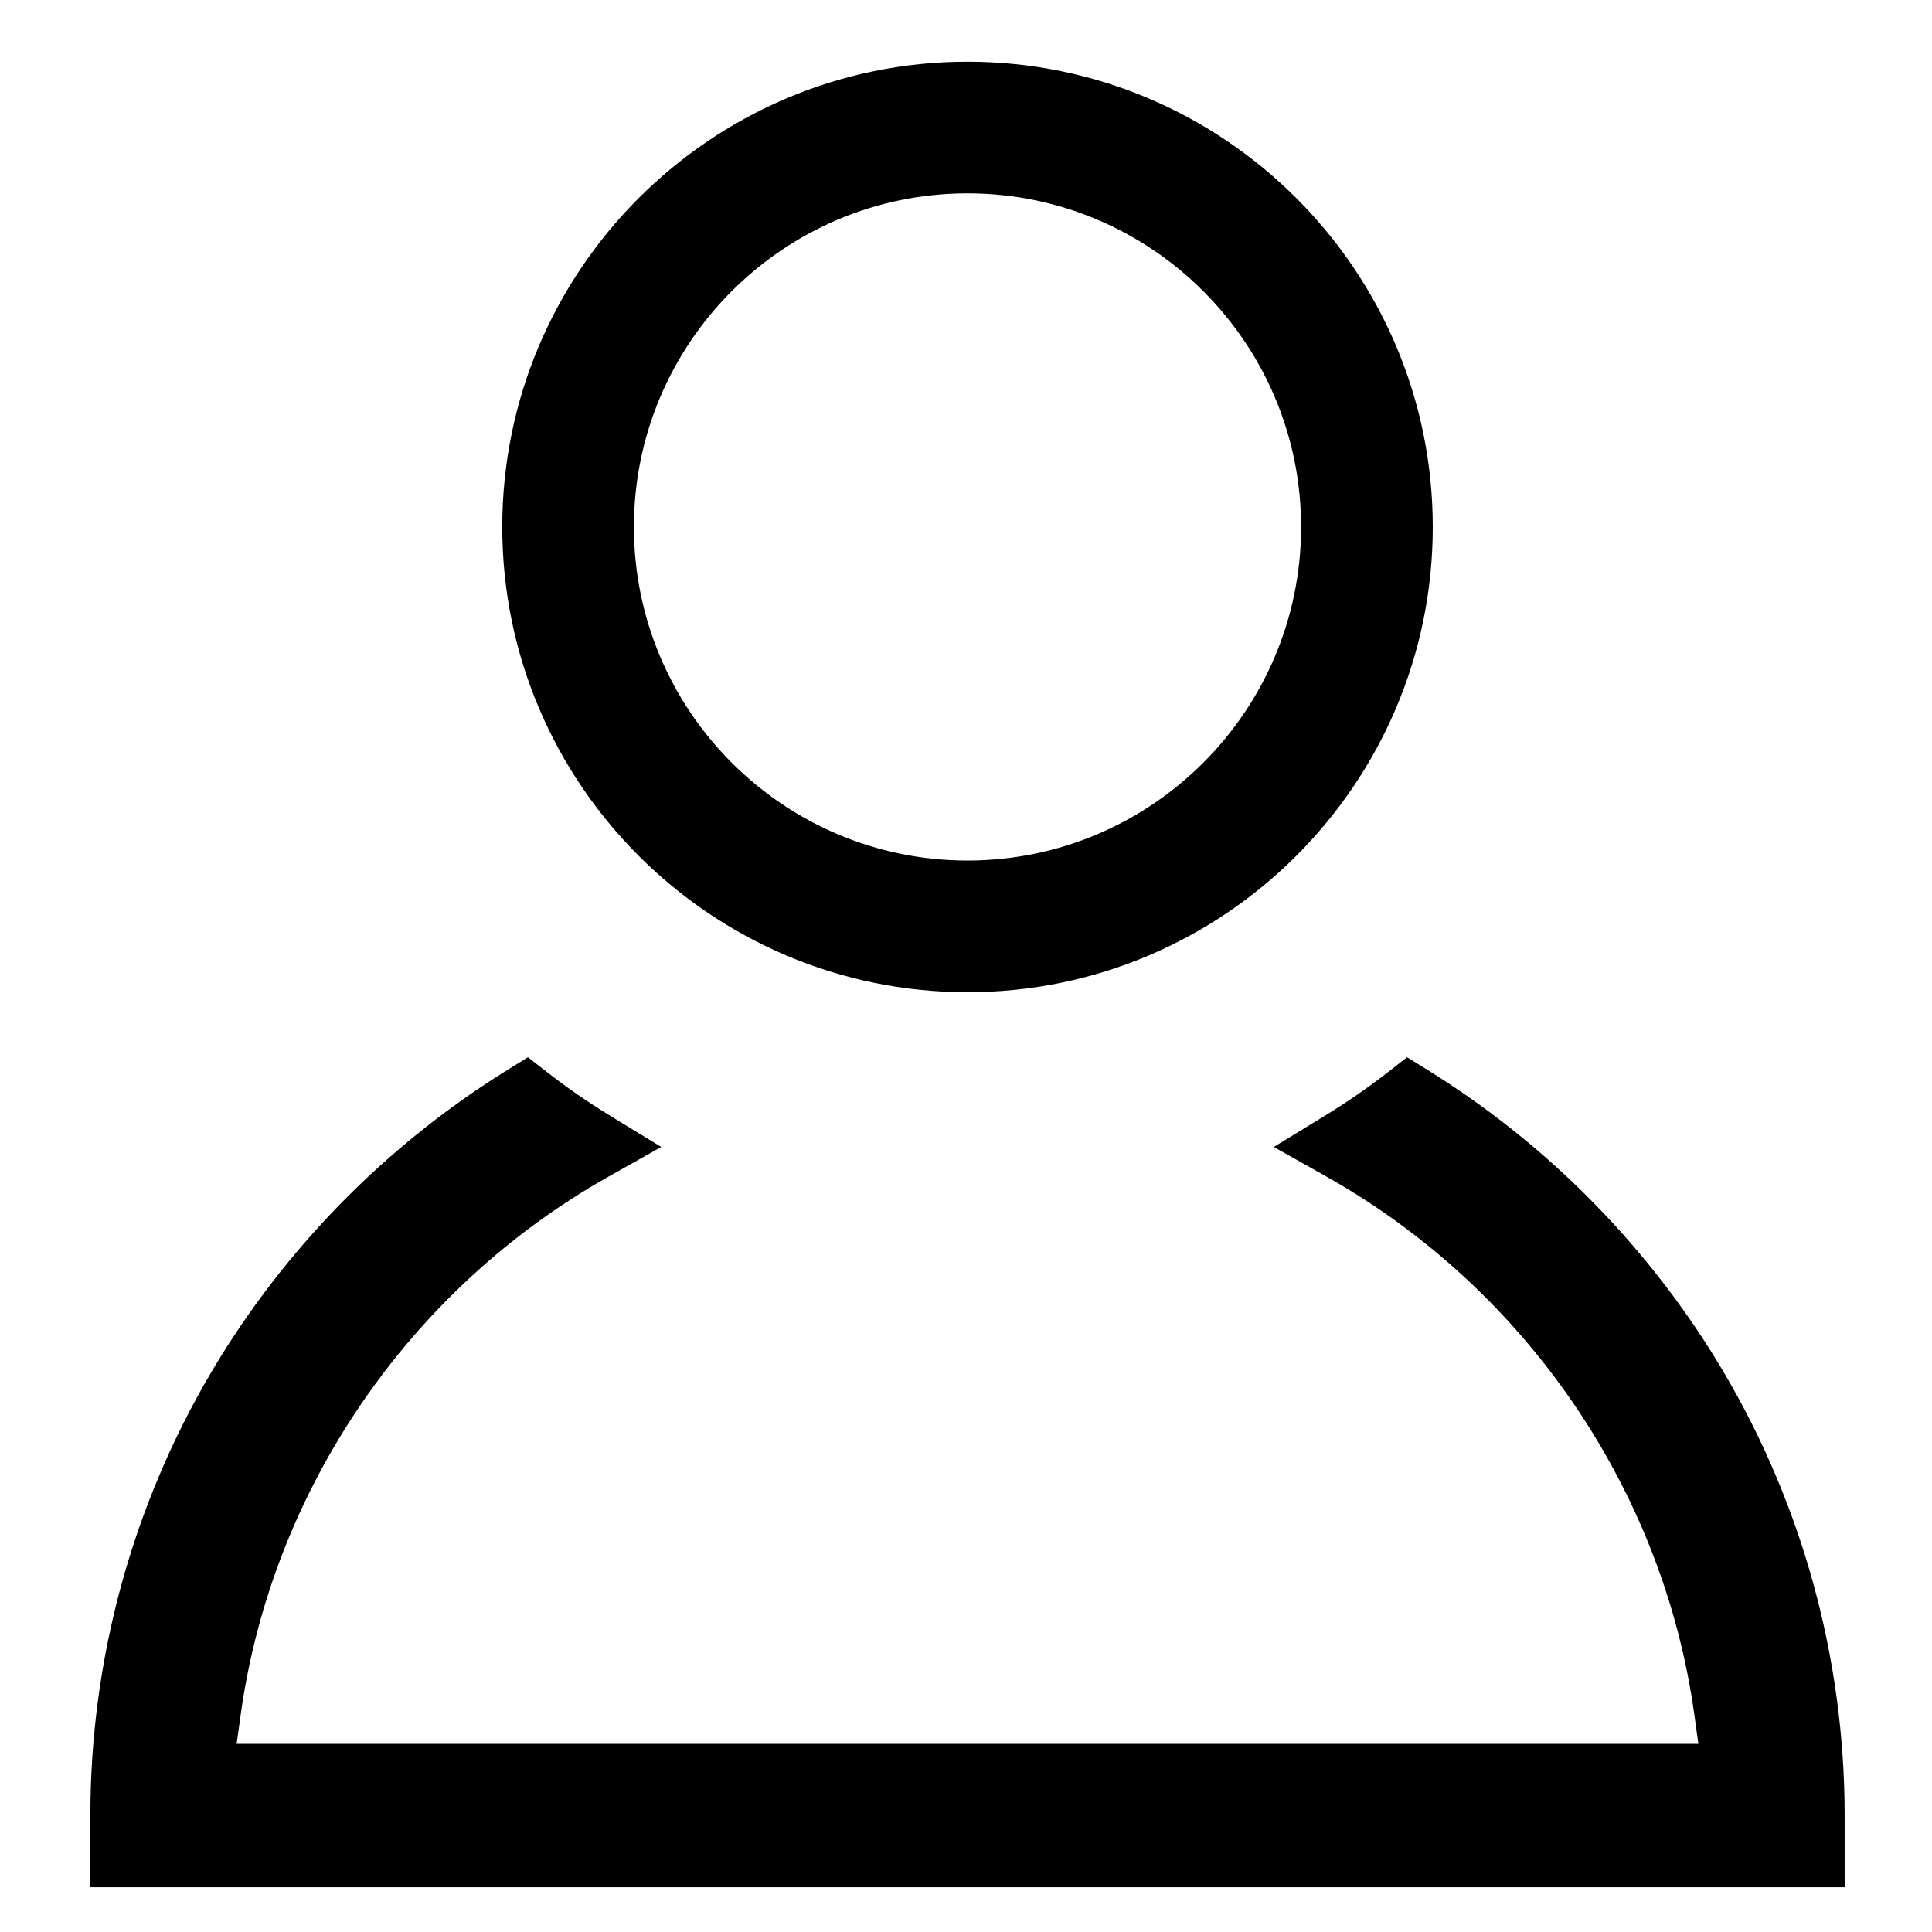
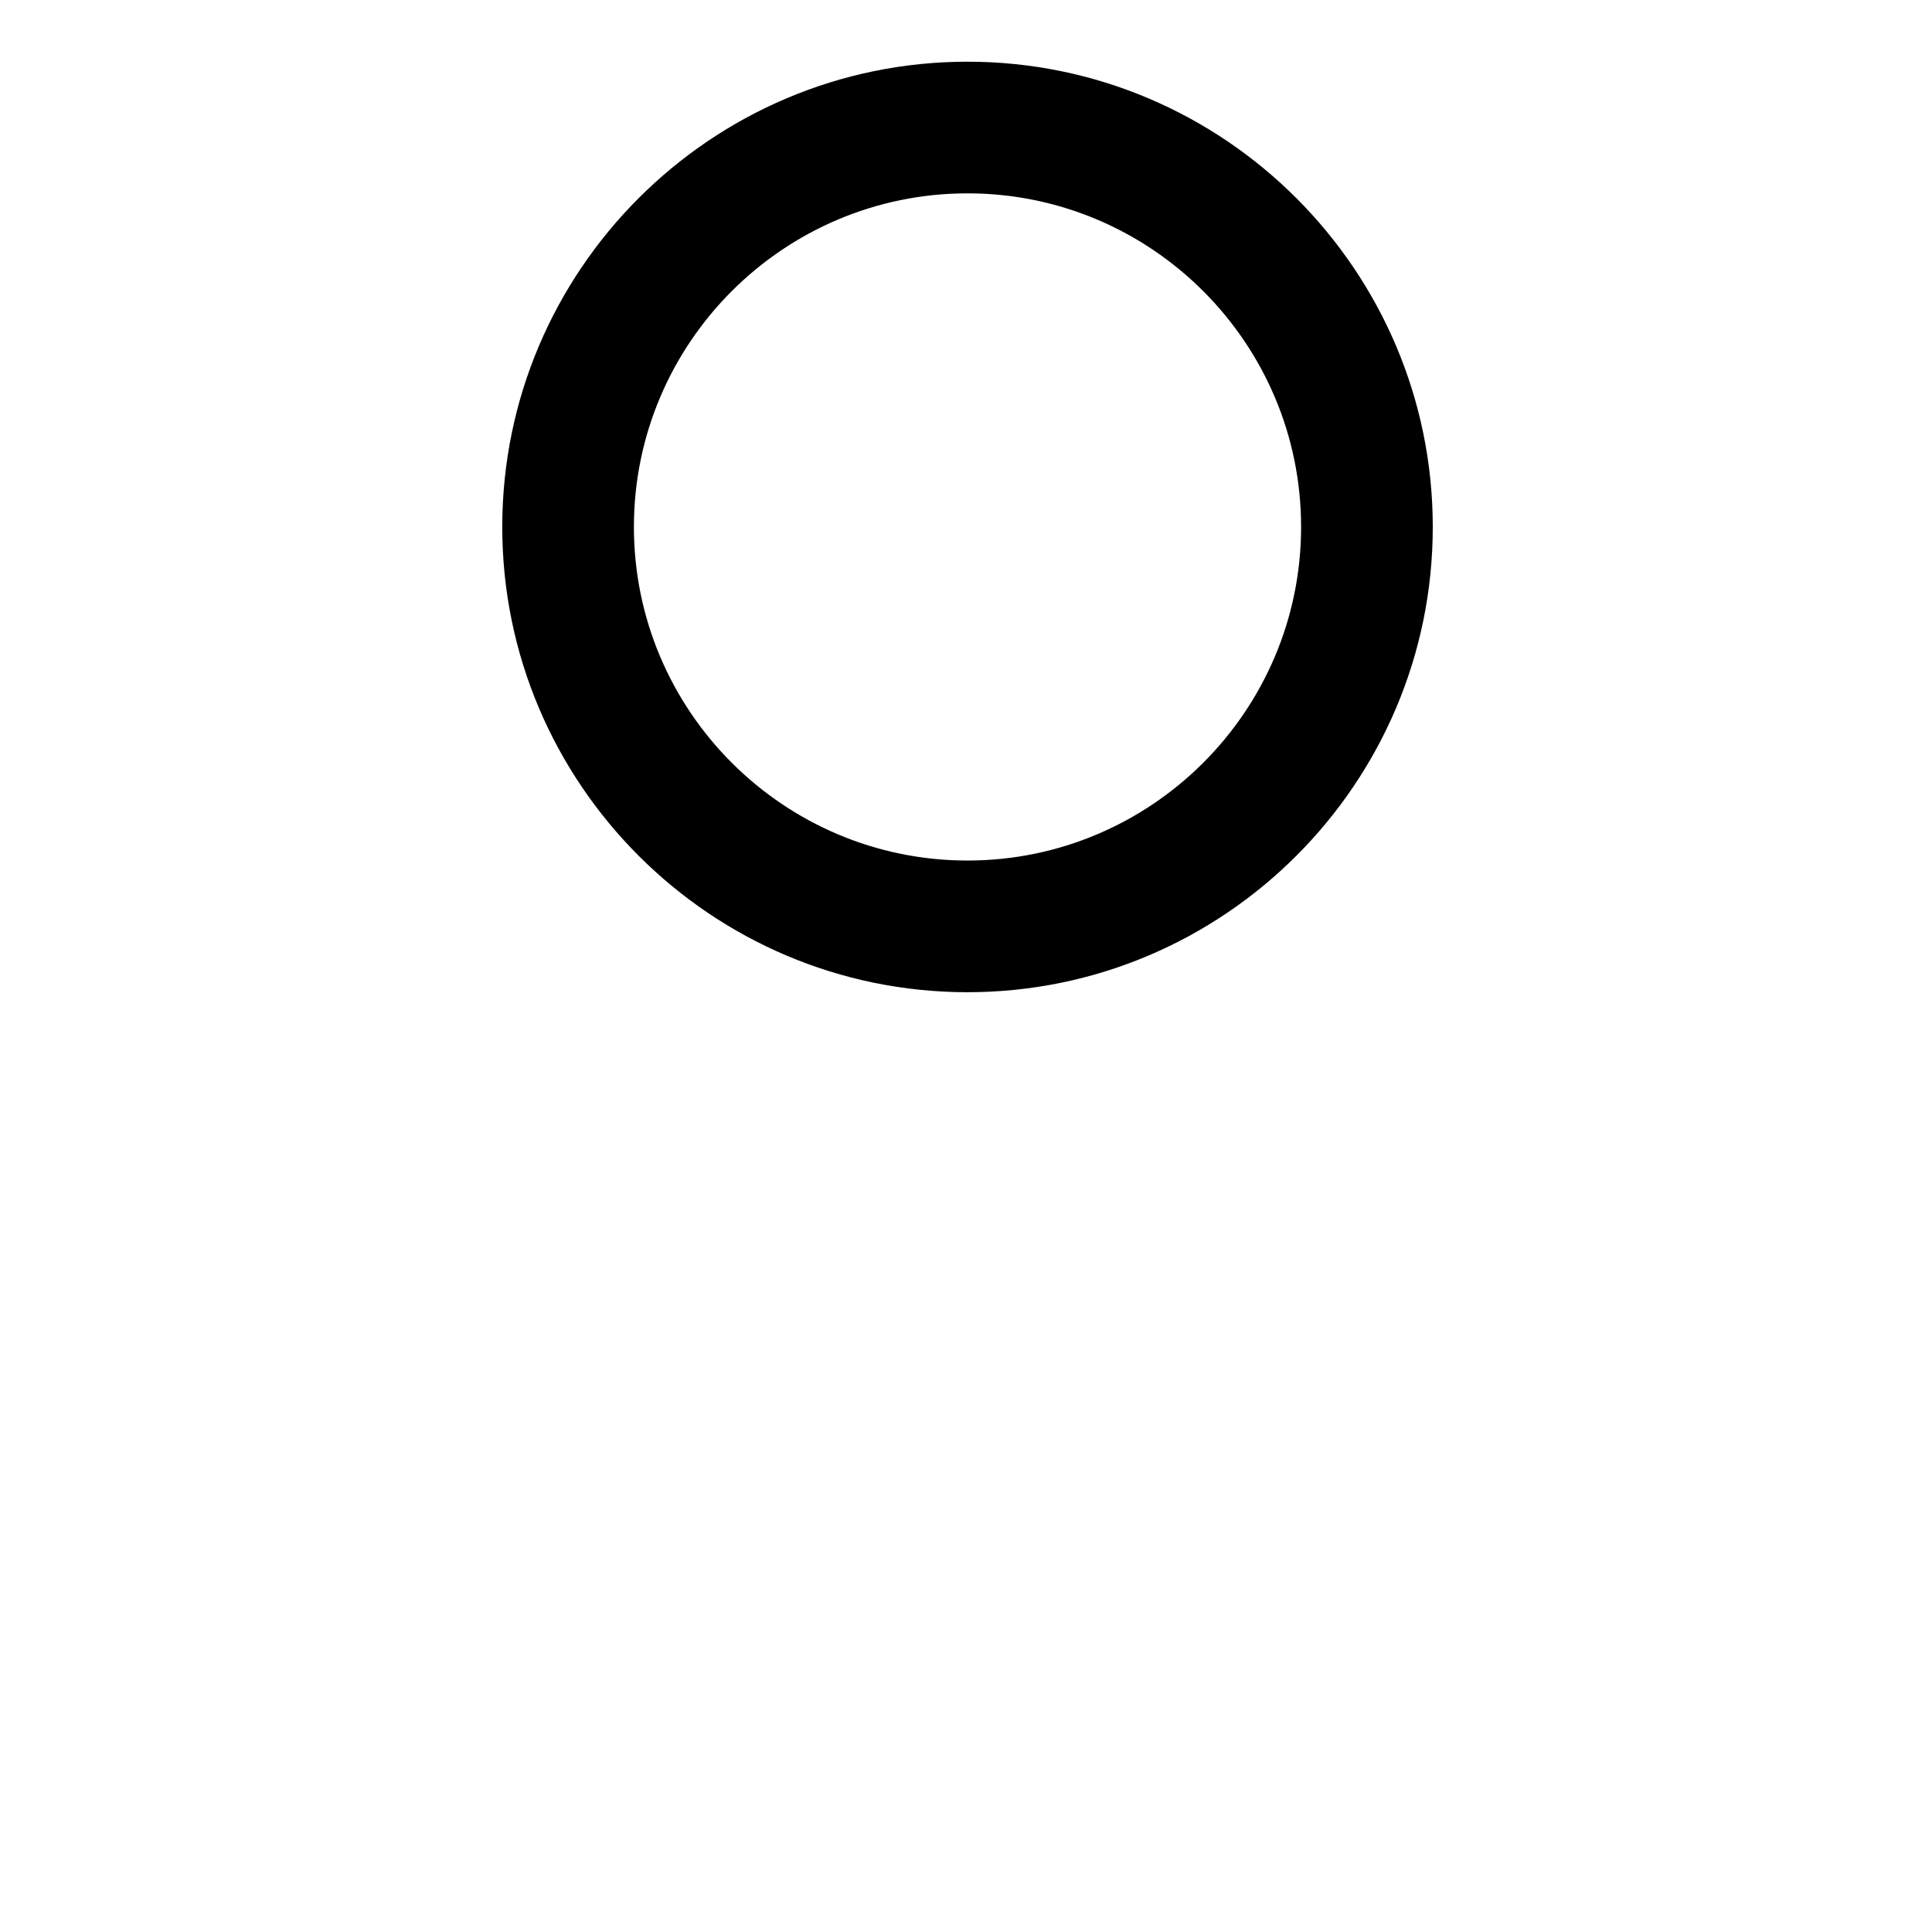
<svg xmlns="http://www.w3.org/2000/svg" version="1.1" id="Layer_1" x="0px" y="0px" viewBox="0 0 900 900" enable-background="new 0 0 900 900" xml:space="preserve">
  <g>
    <path d="M450.7,462.21c-119.51,0-216.73-97.23-216.73-216.73c0-119.51,97.23-216.74,216.73-216.74   c119.51,0,216.74,97.23,216.74,216.74C667.44,364.98,570.21,462.21,450.7,462.21z M450.7,90.07c-85.69,0-155.4,69.71-155.4,155.4   c0,85.69,69.71,155.4,155.4,155.4s155.4-69.71,155.4-155.4C606.1,159.78,536.39,90.07,450.7,90.07z" />
-     <path d="M42.09,879.15v-33.4c0-72.82,19.54-144.34,56.51-206.83c33.67-56.91,81.25-105.45,137.61-140.39l9.71-6.02l9.02,7.02   c9.21,7.17,19.04,13.96,29.21,20.18l23.87,14.59l-24.38,13.72c-92.87,52.23-156.98,145.95-171.51,250.68l-1.89,13.65h680.93   l-1.89-13.65c-14.52-104.74-78.64-198.45-171.51-250.68l-24.39-13.72l23.87-14.59c10.18-6.23,20.01-13.01,29.21-20.18l9.02-7.02   l9.71,6.02c56.36,34.93,103.94,83.48,137.61,140.39c36.97,62.49,56.51,134.01,56.51,206.83v33.4H42.09z" />
  </g>
</svg>